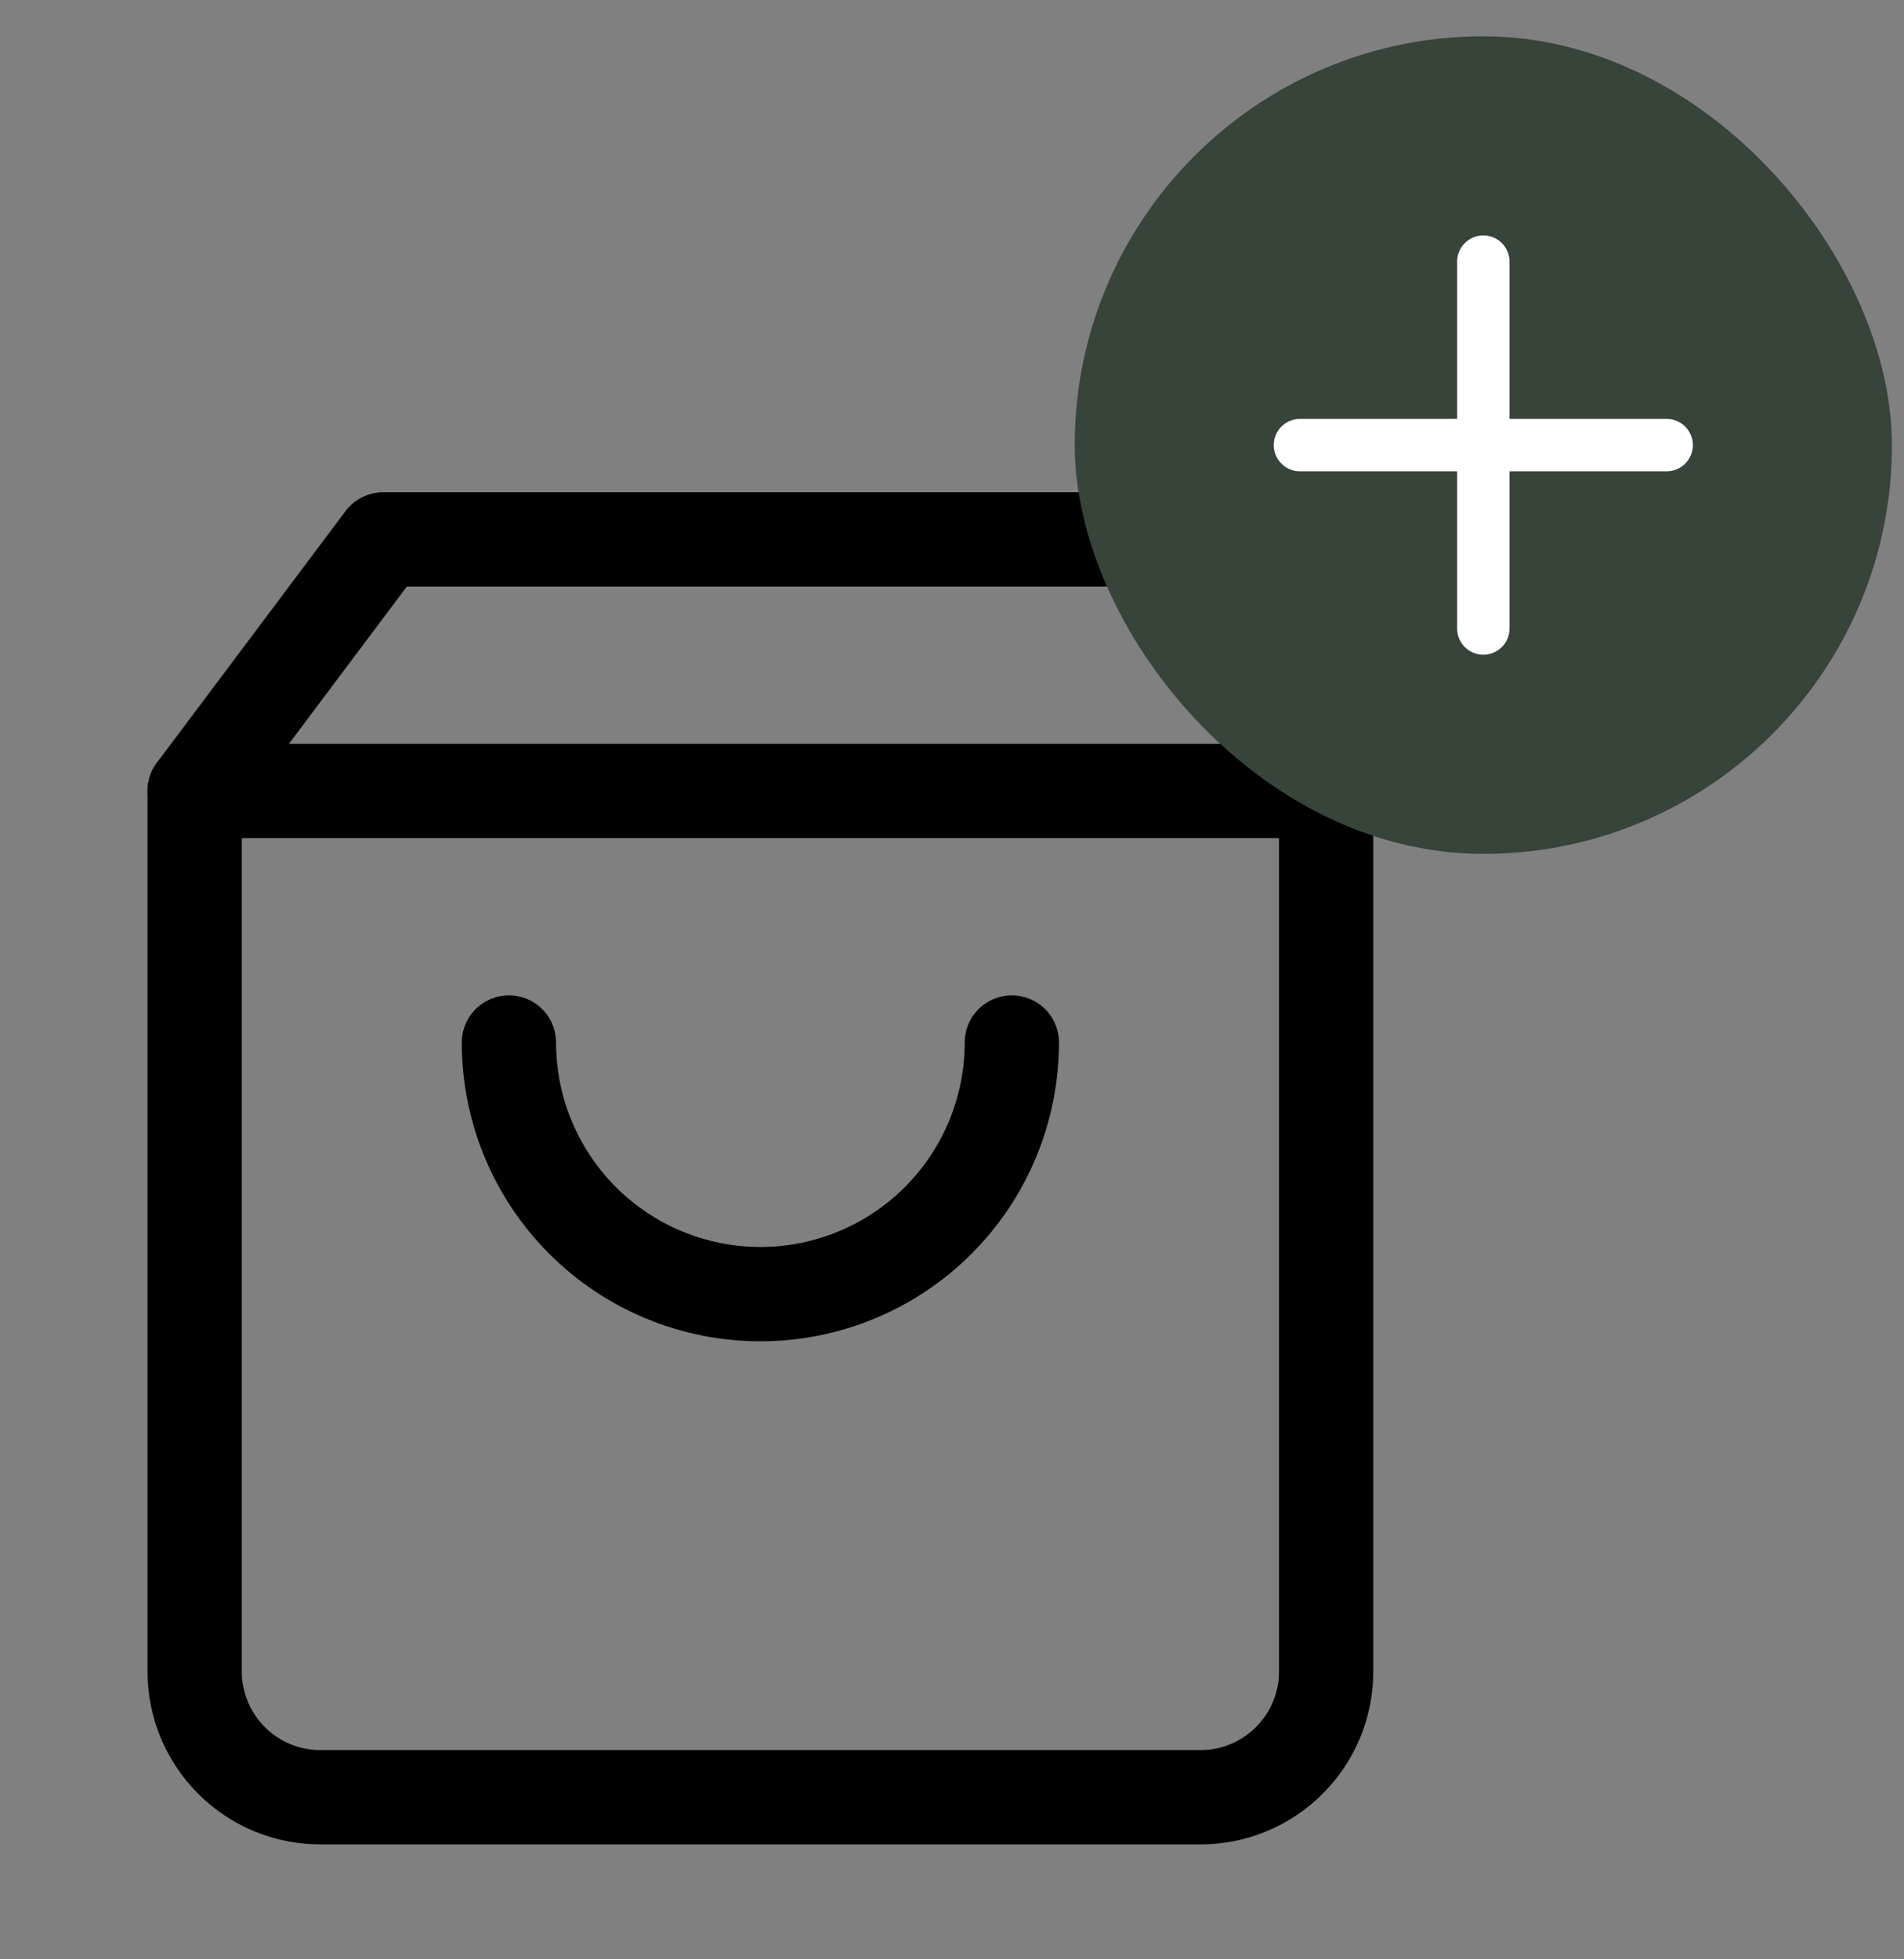
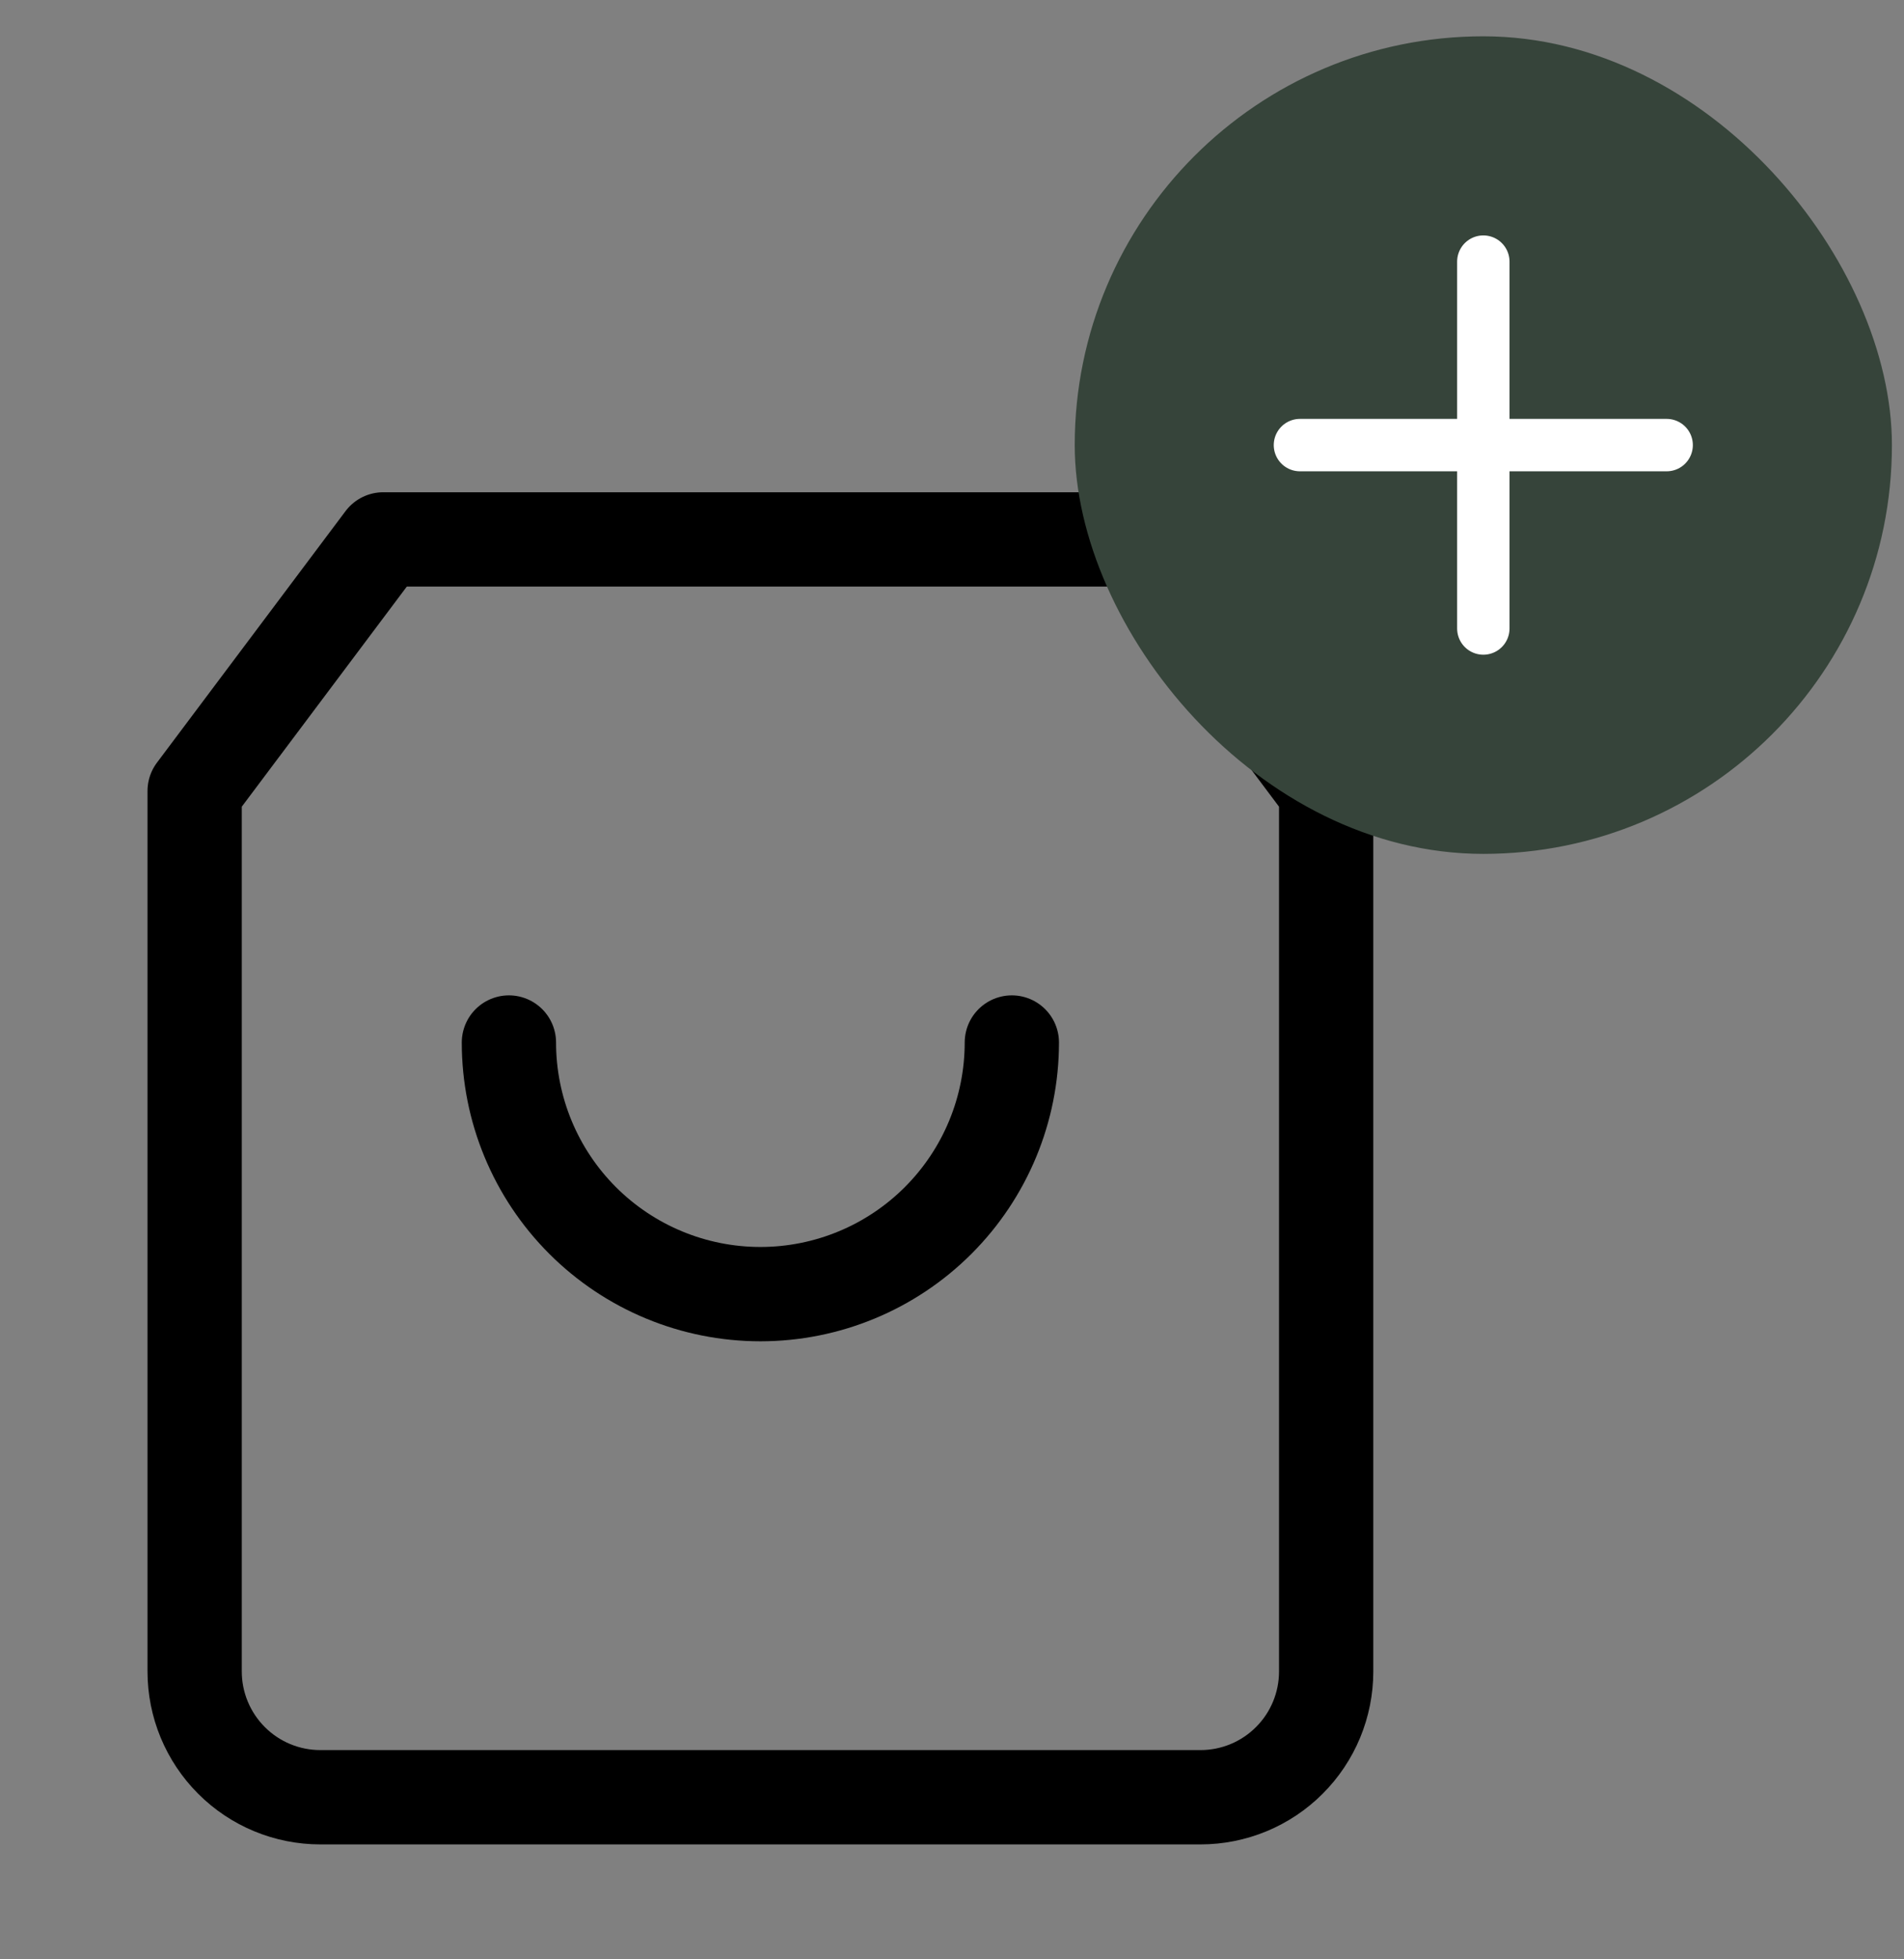
<svg xmlns="http://www.w3.org/2000/svg" fill="none" viewBox="0 0 35 36" height="36" width="35">
  <rect x="0" y="0" width="35" height="36" fill="#808080" stroke="none" />
  <path stroke-linejoin="round" stroke-linecap="round" stroke-width="1.733" stroke="black" d="M7.045 9.911L3.578 14.533V30.711C3.578 31.324 3.822 31.912 4.255 32.345C4.688 32.779 5.276 33.022 5.889 33.022H22.067C22.68 33.022 23.268 32.779 23.701 32.345C24.135 31.912 24.378 31.324 24.378 30.711V14.533L20.912 9.911H7.045Z" />
-   <path stroke-linejoin="round" stroke-linecap="round" stroke-width="1.733" stroke="black" d="M3.578 14.533H24.378" />
  <path stroke-linejoin="round" stroke-linecap="round" stroke-width="1.733" stroke="black" d="M18.6 19.155C18.6 20.381 18.113 21.557 17.246 22.424C16.379 23.291 15.204 23.778 13.978 23.778C12.752 23.778 11.576 23.291 10.709 22.424C9.842 21.557 9.355 20.381 9.355 19.155" />
  <rect fill="#36443A" rx="7.511" height="15.022" width="15.022" y="0.667" x="19.756" />
  <path stroke-linejoin="round" stroke-linecap="round" stroke-width="0.963" stroke="white" d="M27.267 4.807V11.548" />
  <path stroke-linejoin="round" stroke-linecap="round" stroke-width="0.963" stroke="white" d="M23.896 8.178H30.637" />
</svg>